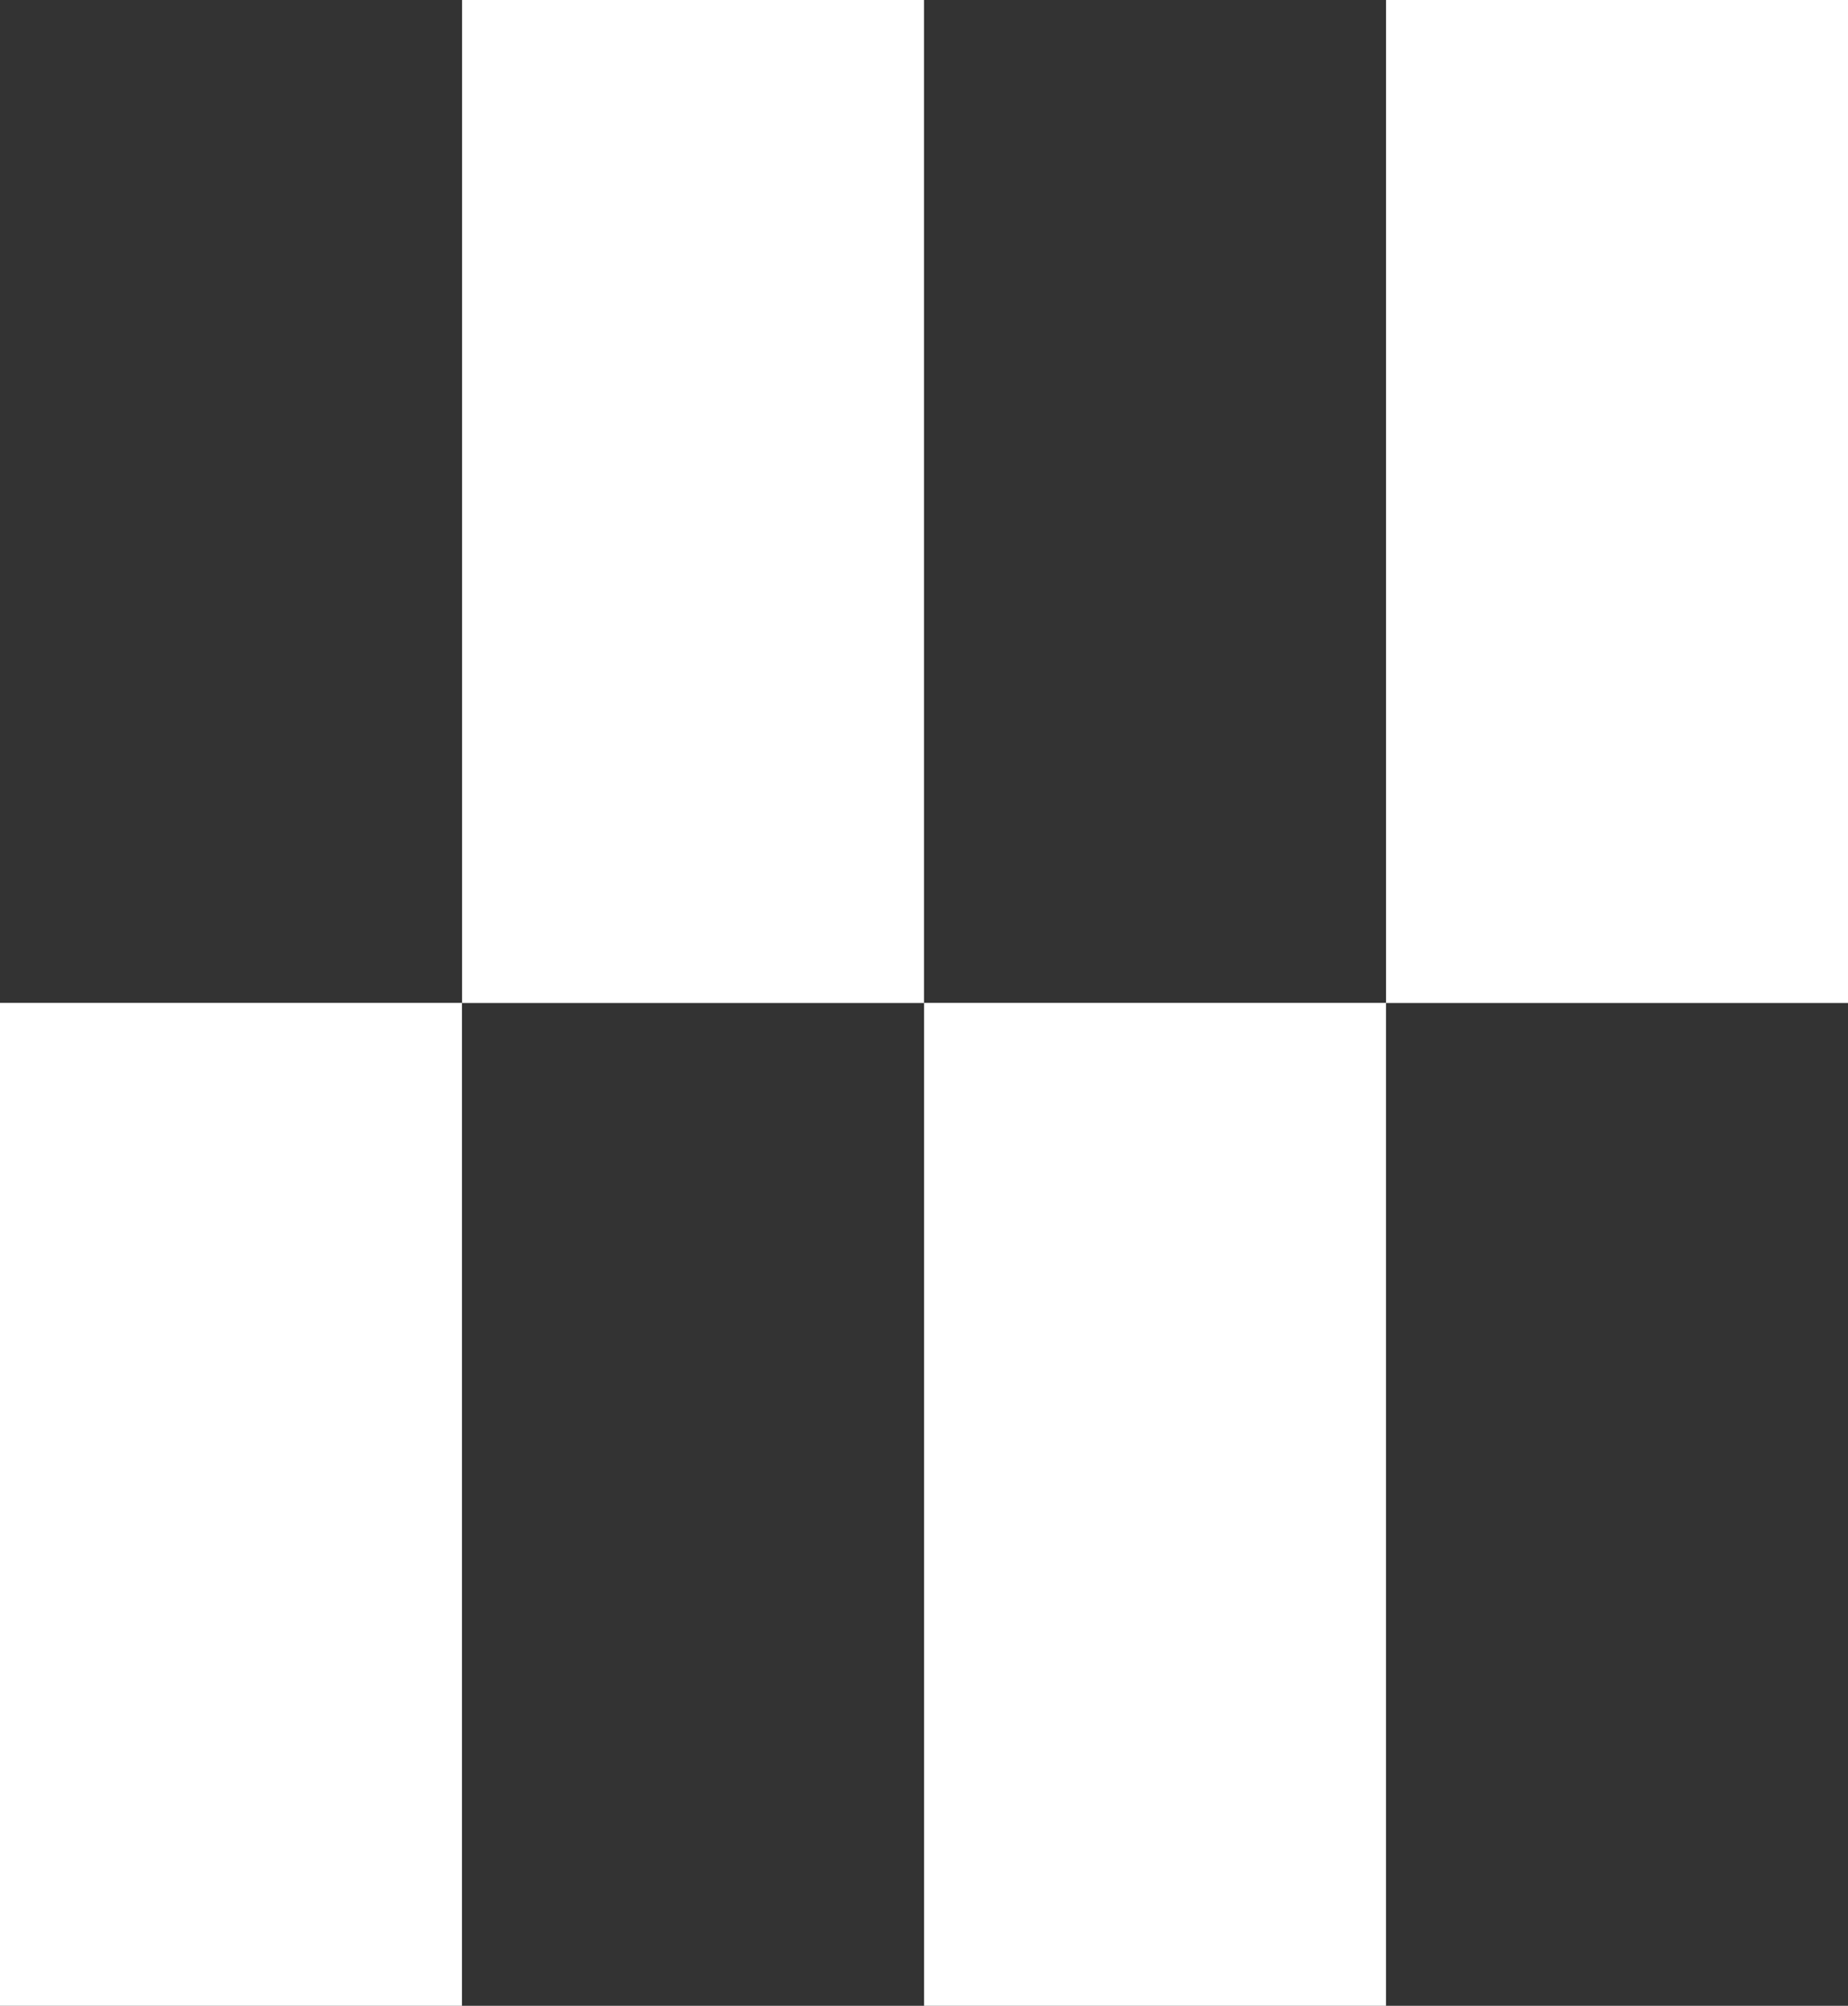
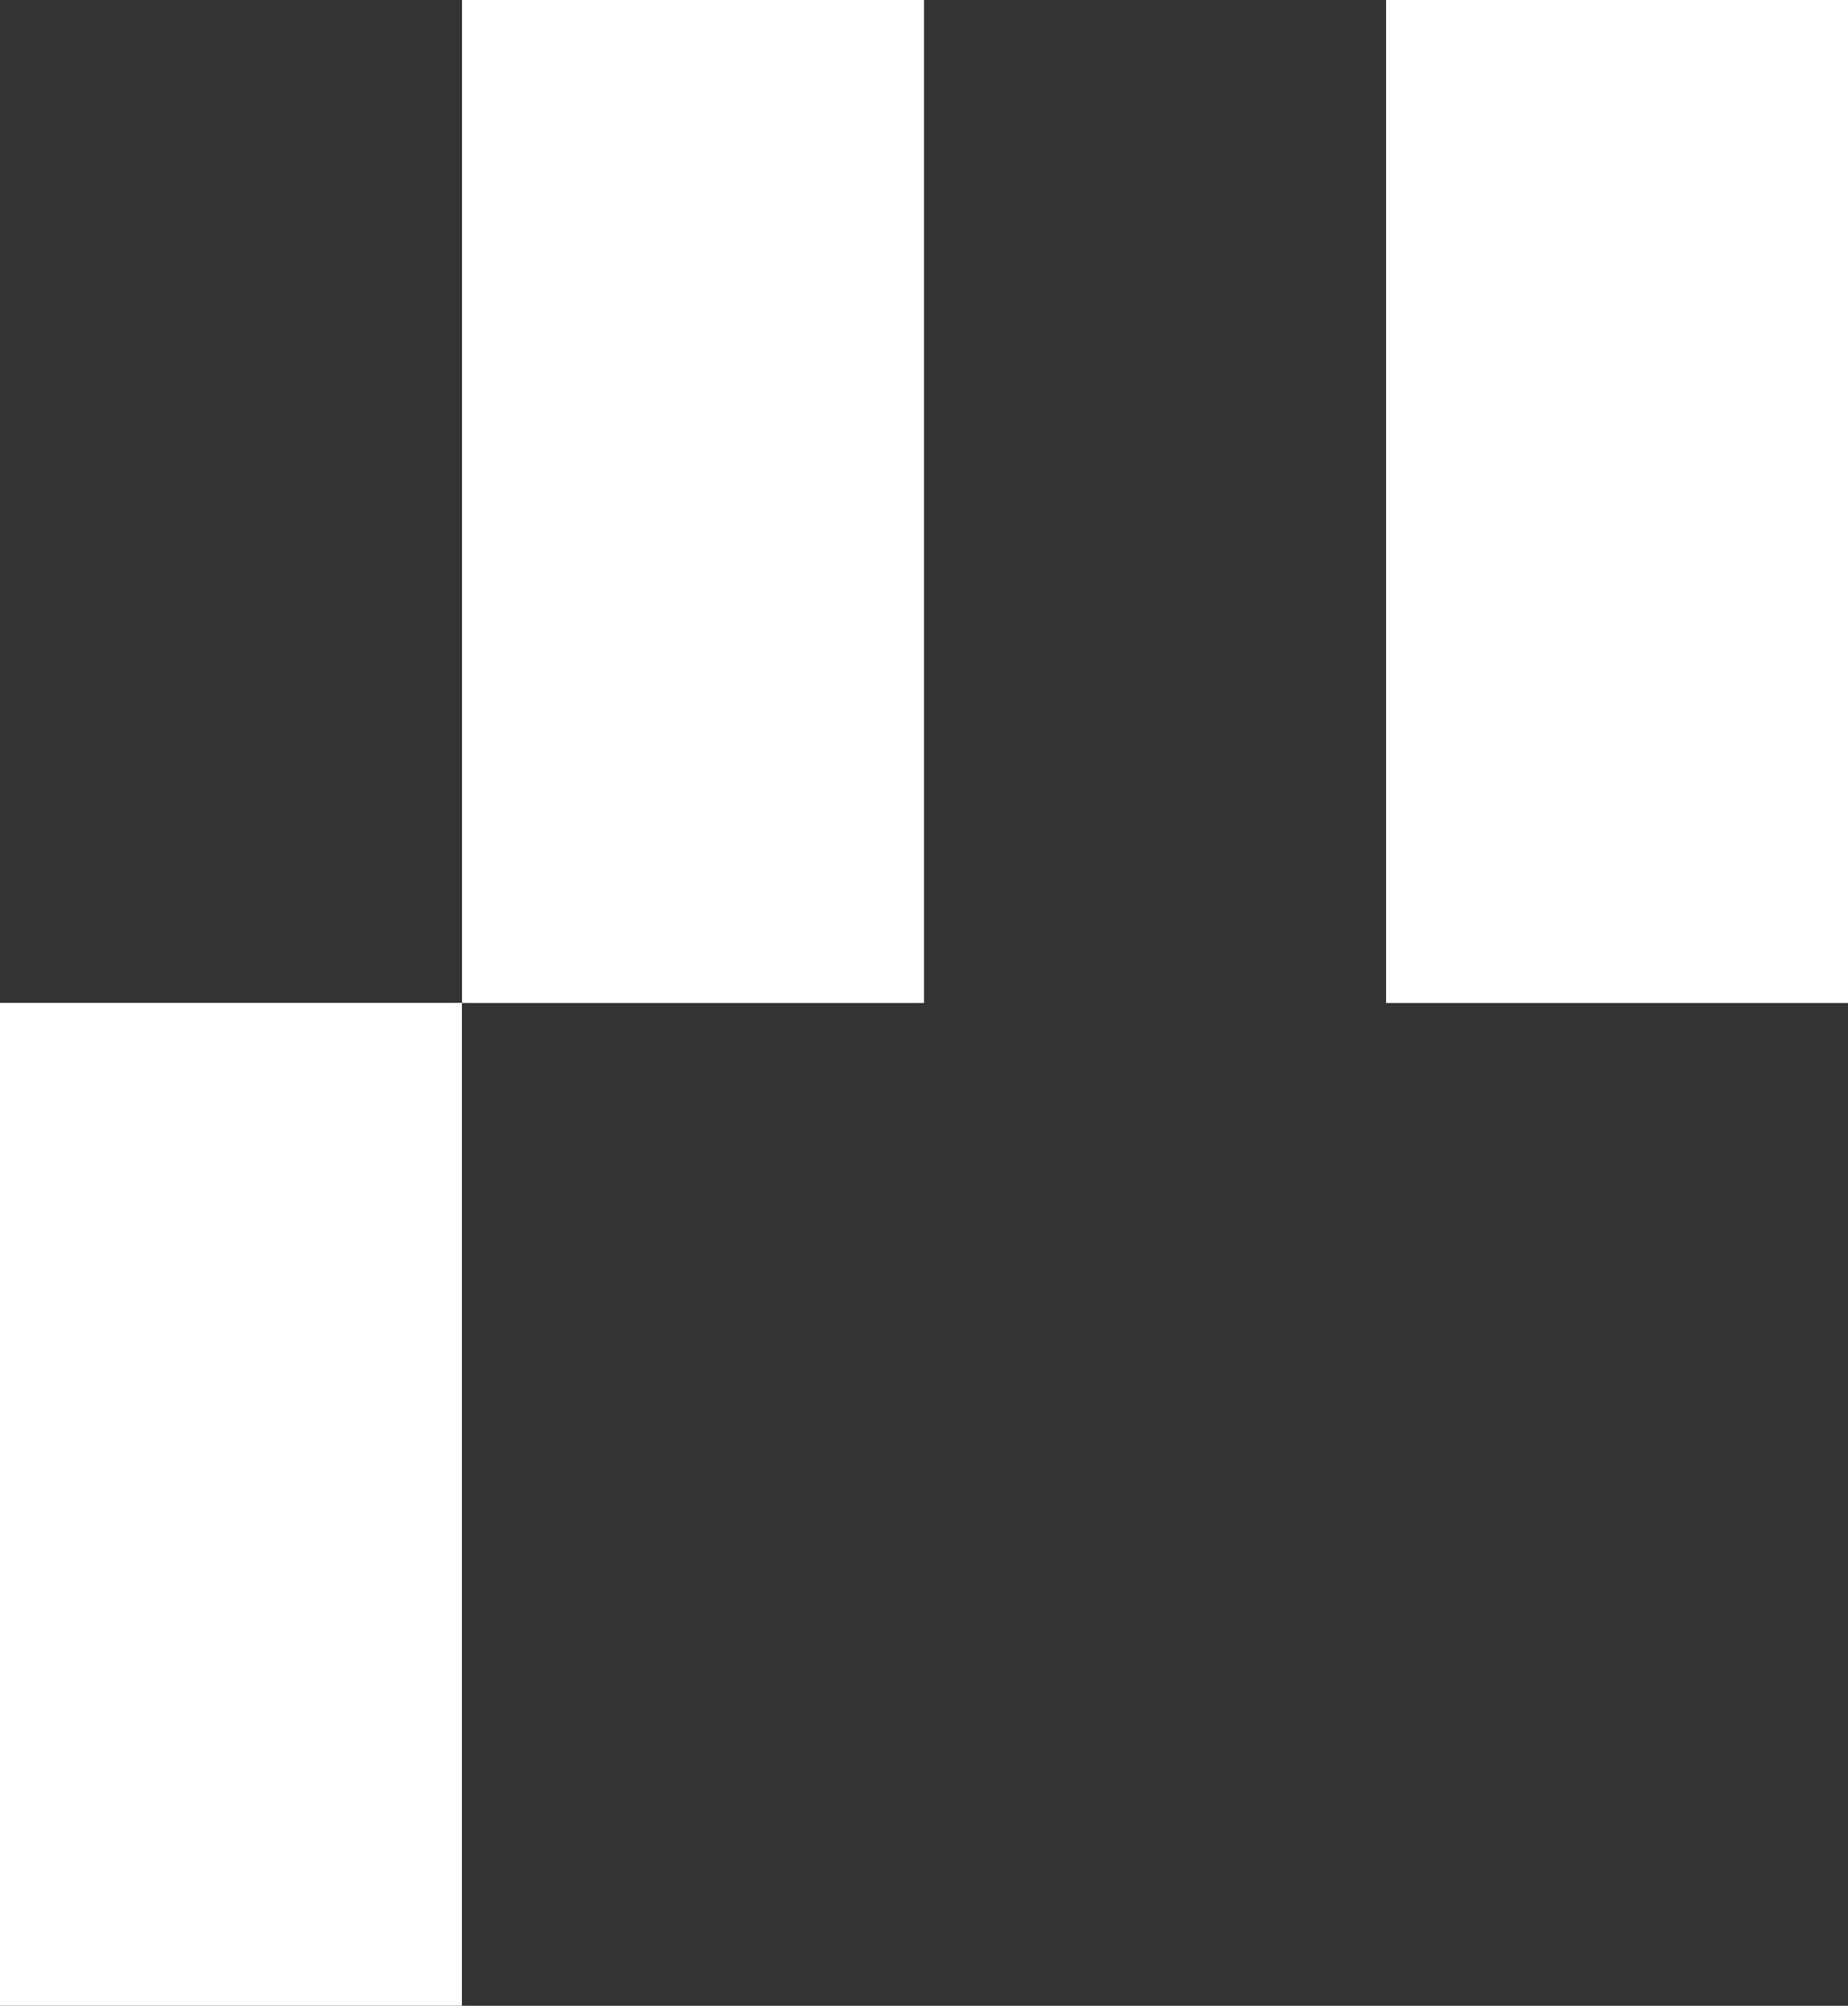
<svg xmlns="http://www.w3.org/2000/svg" width="47" height="51" viewBox="0 0 47 51" fill="none">
  <rect x="0" y="0" width="47" height="51" fill="#333333" stroke="none" />
  <g clip-path="url(#clip0_257_497)">
-     <path d="M35.251 25.502H47V2.09808e-05H35.251V25.502Z" fill="white" />
-     <path d="M23.502 51H35.251V25.499H23.502L23.502 51Z" fill="white" />
+     <path d="M35.251 25.502H47V2.09808e-05H35.251Z" fill="white" />
    <path d="M11.752 25.502H23.501L23.501 2.09808e-05H11.752L11.752 25.502Z" fill="white" />
    <path d="M-0 51H11.749L11.749 25.499H-0L-0 51Z" fill="white" />
  </g>
  <defs>
    <clipPath id="clip0_257_497">
      <rect width="47" height="51" fill="white" />
    </clipPath>
  </defs>
</svg>